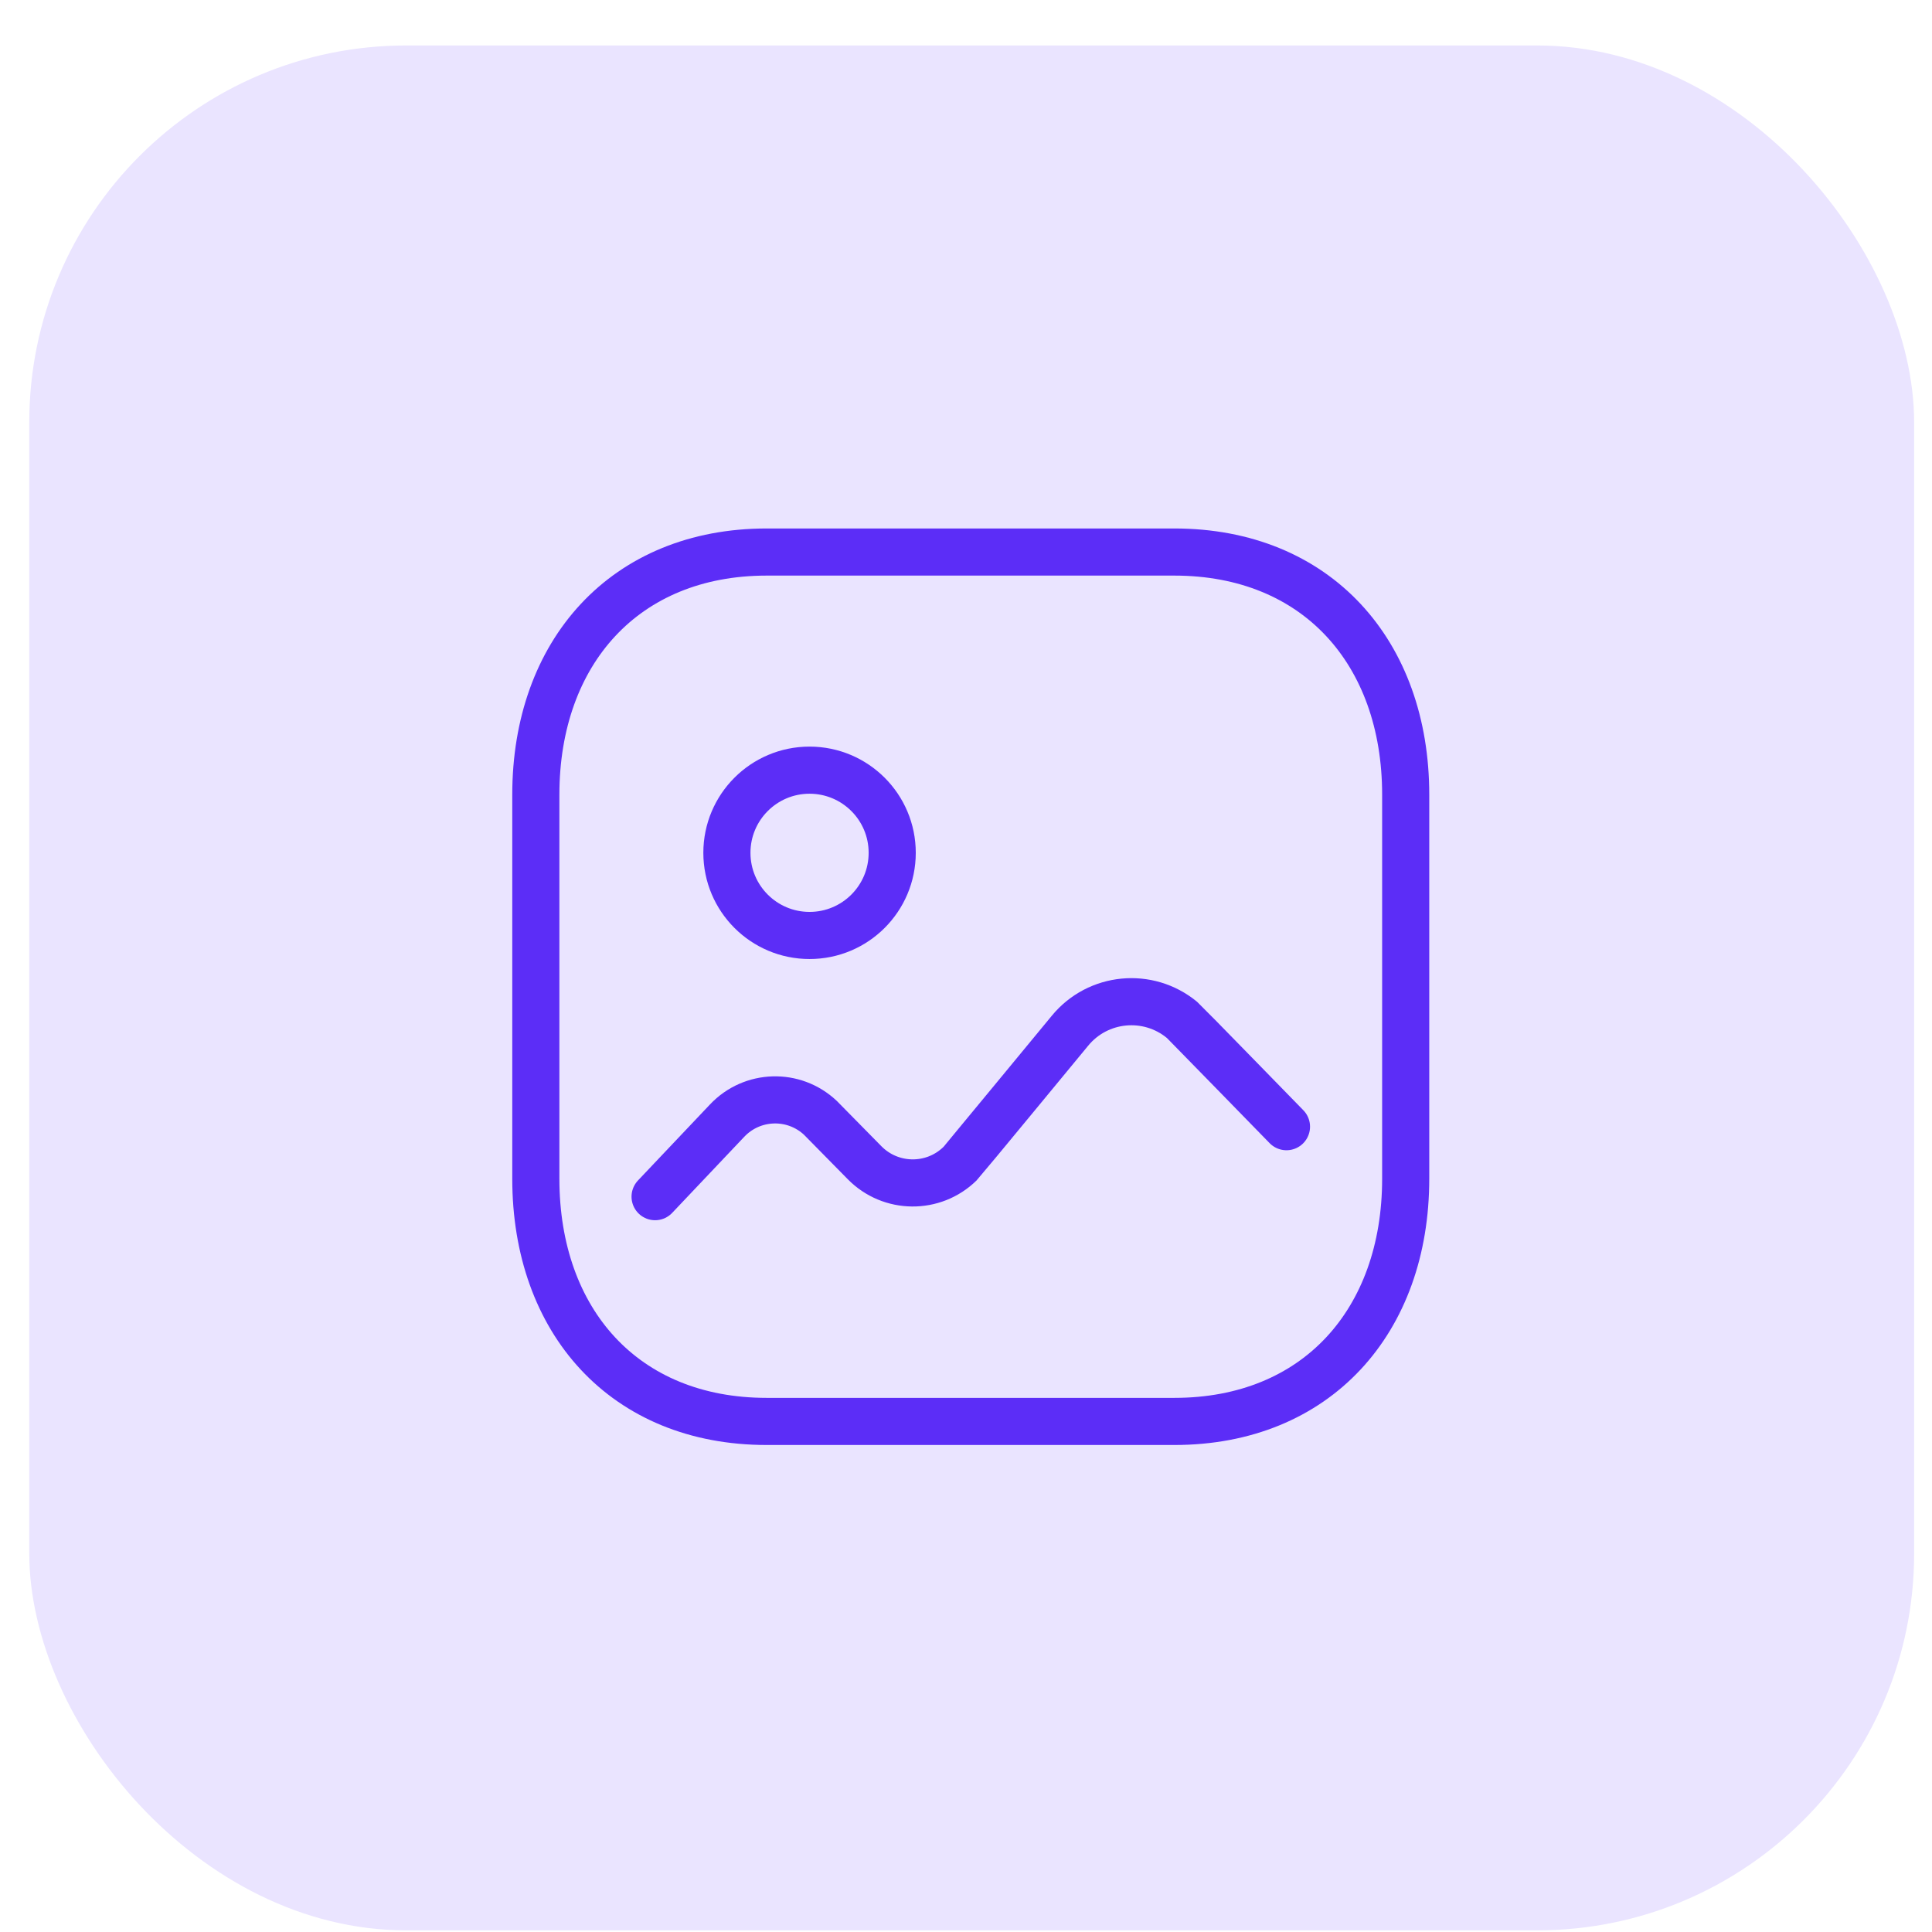
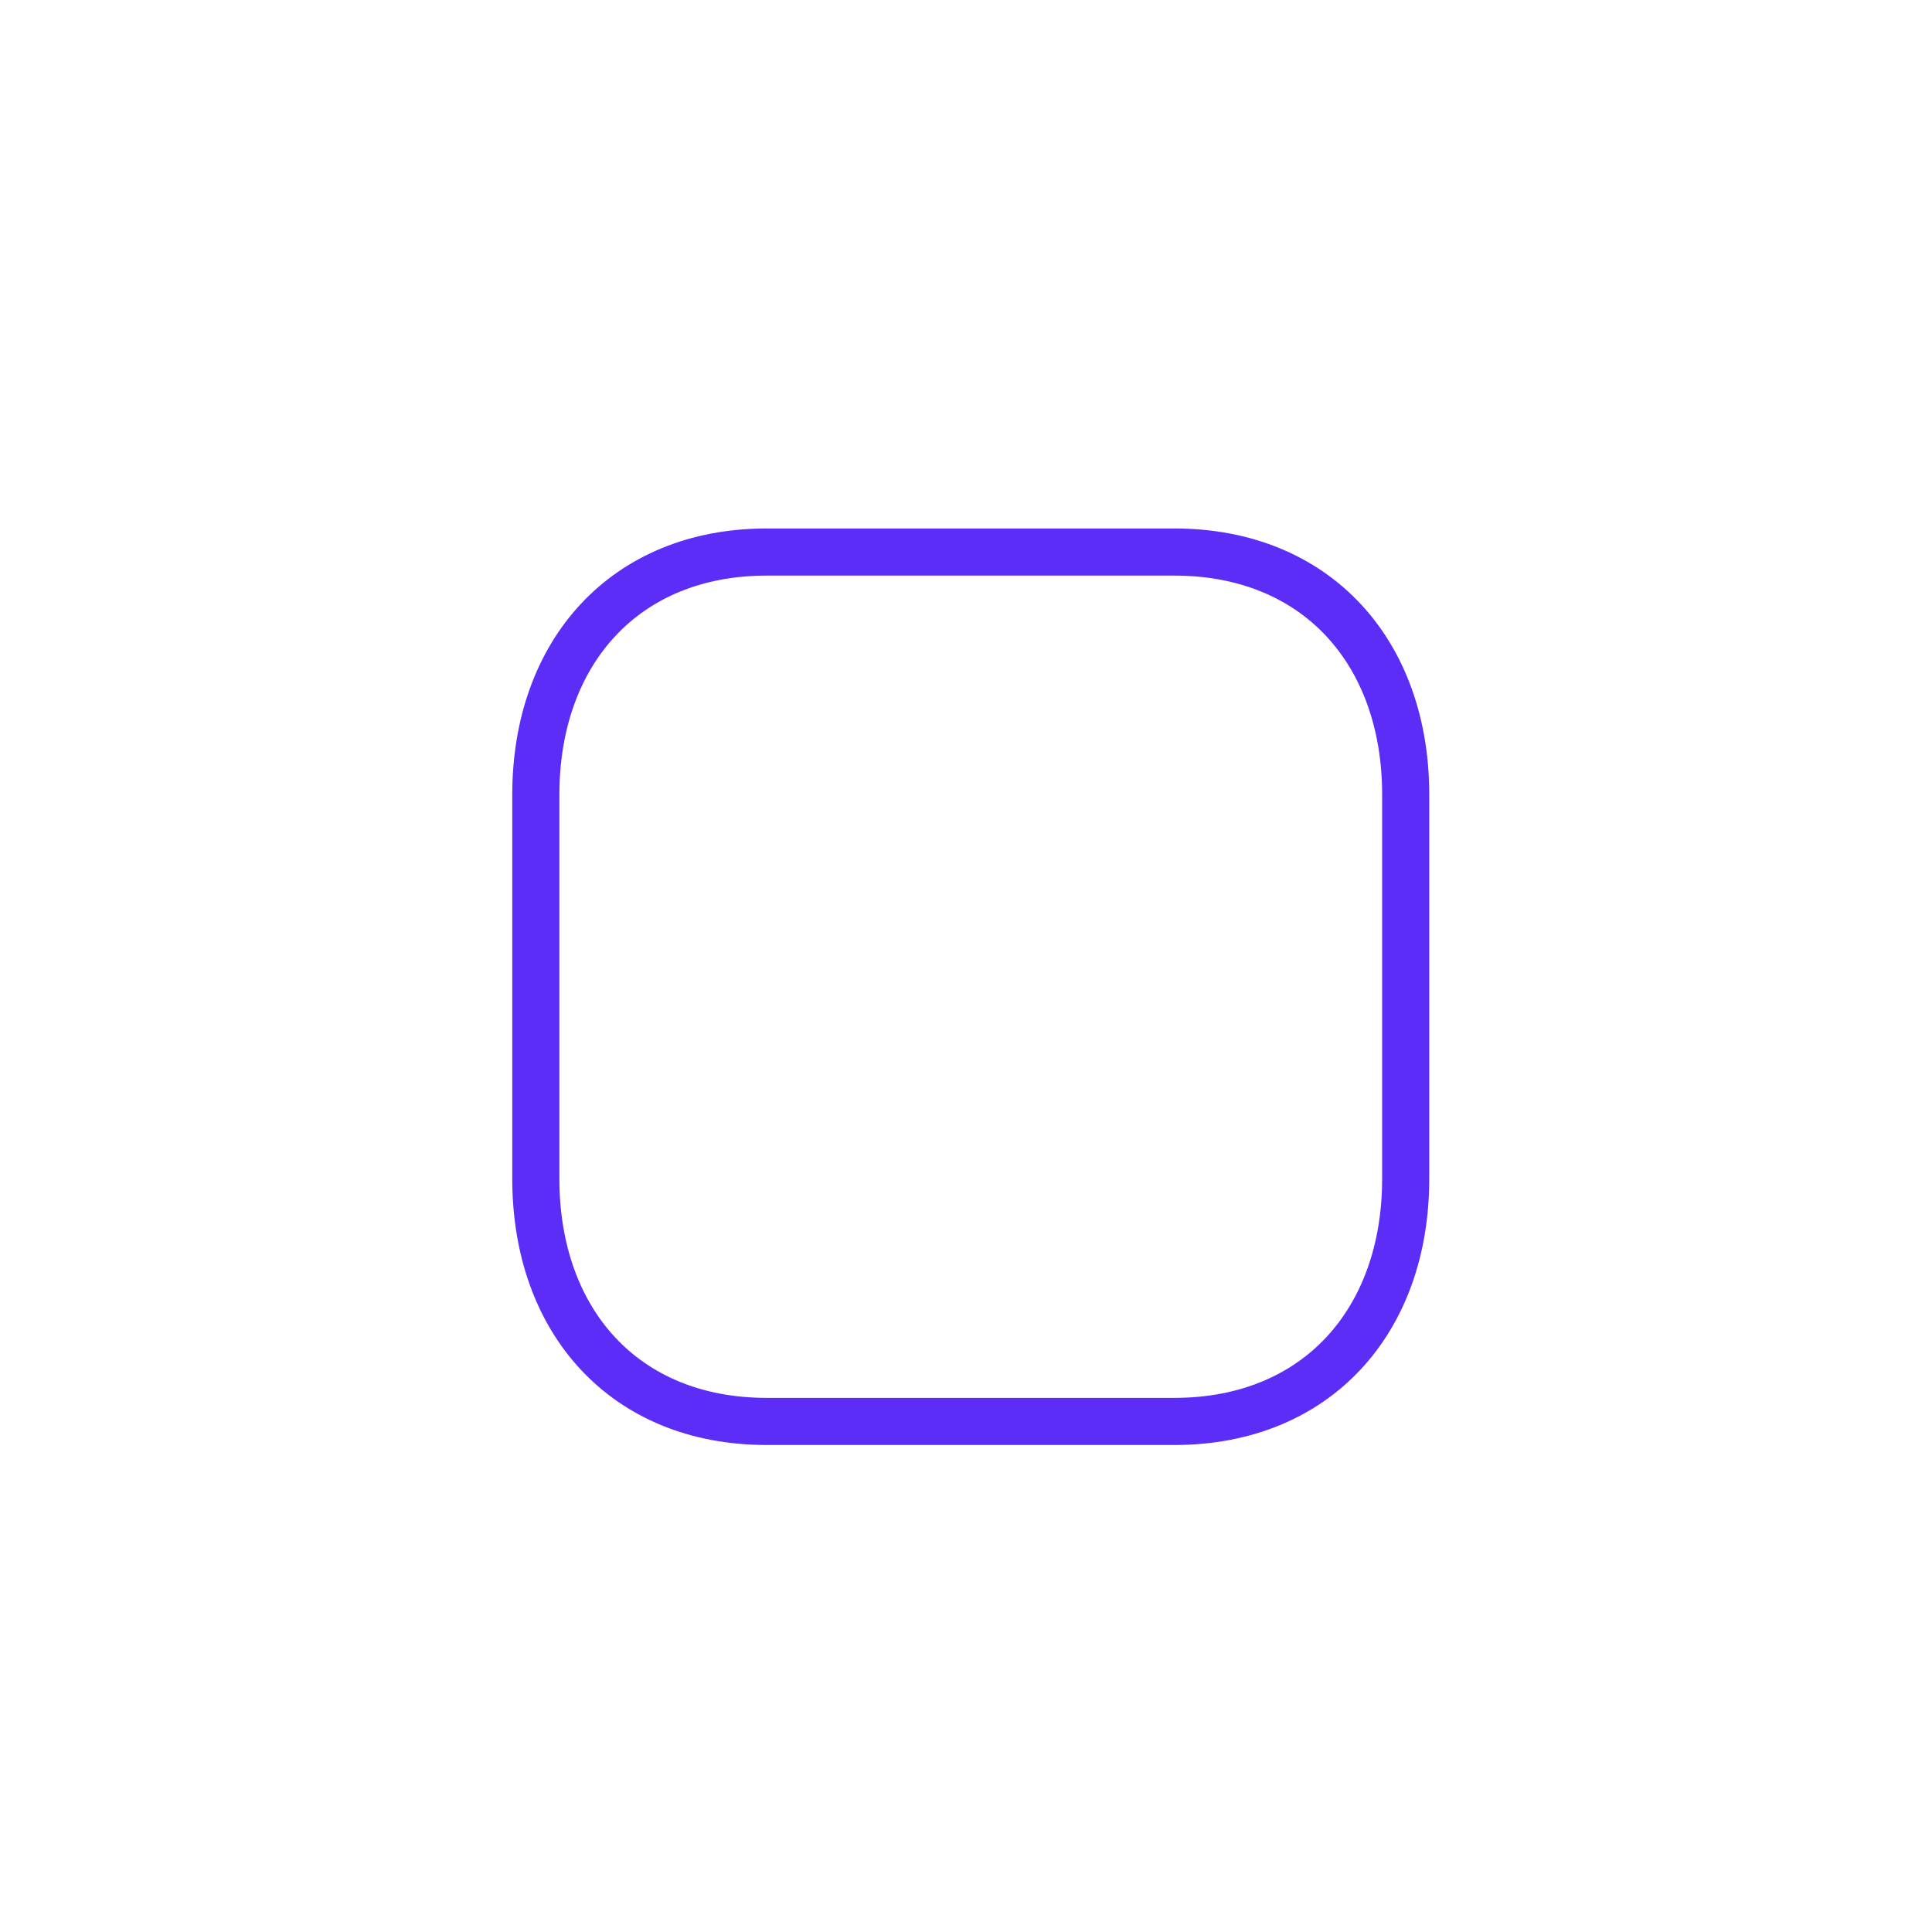
<svg xmlns="http://www.w3.org/2000/svg" width="41" height="41" viewBox="0 0 41 41" fill="none">
-   <rect x="0.621" y="0.965" width="40" height="40" rx="8" fill="#EAE4FF" />
  <path fill-rule="evenodd" clip-rule="evenodd" d="M29.831 16.864V25.015C29.831 28.035 27.941 30.165 24.921 30.165H16.271C13.251 30.165 11.371 28.035 11.371 25.015V16.864C11.371 13.844 13.261 11.715 16.271 11.715H24.921C27.941 11.715 29.831 13.844 29.831 16.864Z" stroke="#5C2DF7" stroke-linecap="round" stroke-linejoin="round" />
-   <path d="M13.902 25.395L15.43 23.782C15.961 23.219 16.846 23.192 17.41 23.722C17.427 23.739 18.347 24.674 18.347 24.674C18.902 25.239 19.809 25.248 20.374 24.694C20.411 24.658 22.708 21.872 22.708 21.872C23.3 21.153 24.363 21.05 25.083 21.643C25.131 21.683 27.301 23.91 27.301 23.91" stroke="#5C2DF7" stroke-linecap="round" stroke-linejoin="round" />
-   <path fill-rule="evenodd" clip-rule="evenodd" d="M18.934 18.098C18.934 19.067 18.149 19.852 17.18 19.852C16.211 19.852 15.426 19.067 15.426 18.098C15.426 17.129 16.211 16.344 17.18 16.344C18.149 16.345 18.934 17.129 18.934 18.098Z" stroke="#5C2DF7" stroke-linecap="round" stroke-linejoin="round" />
</svg>